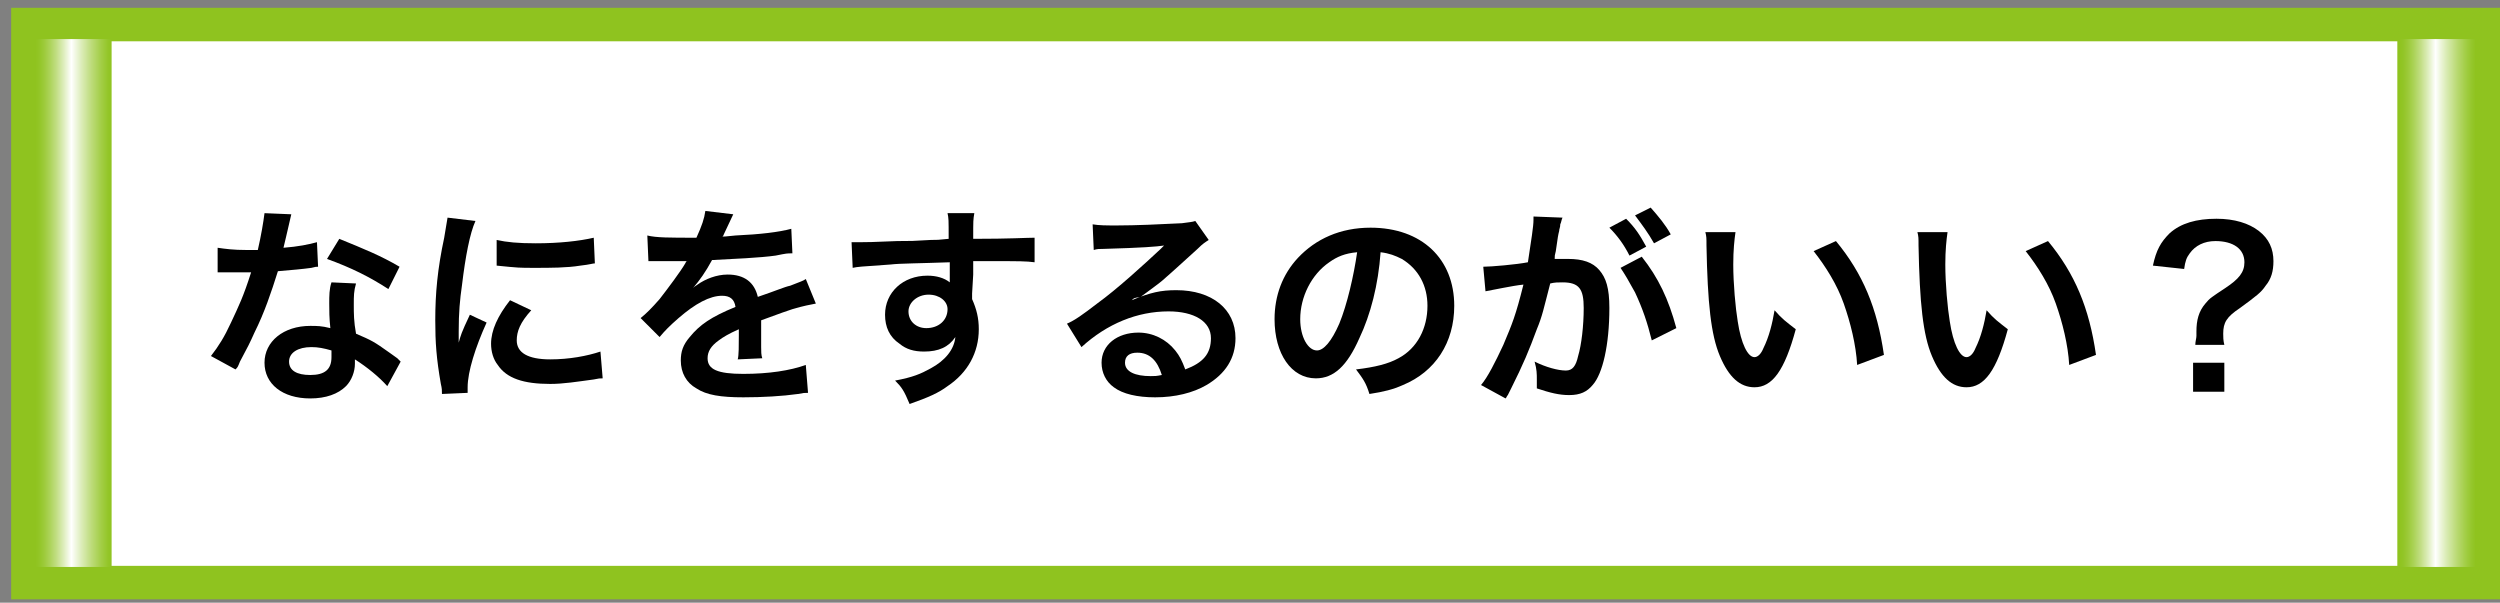
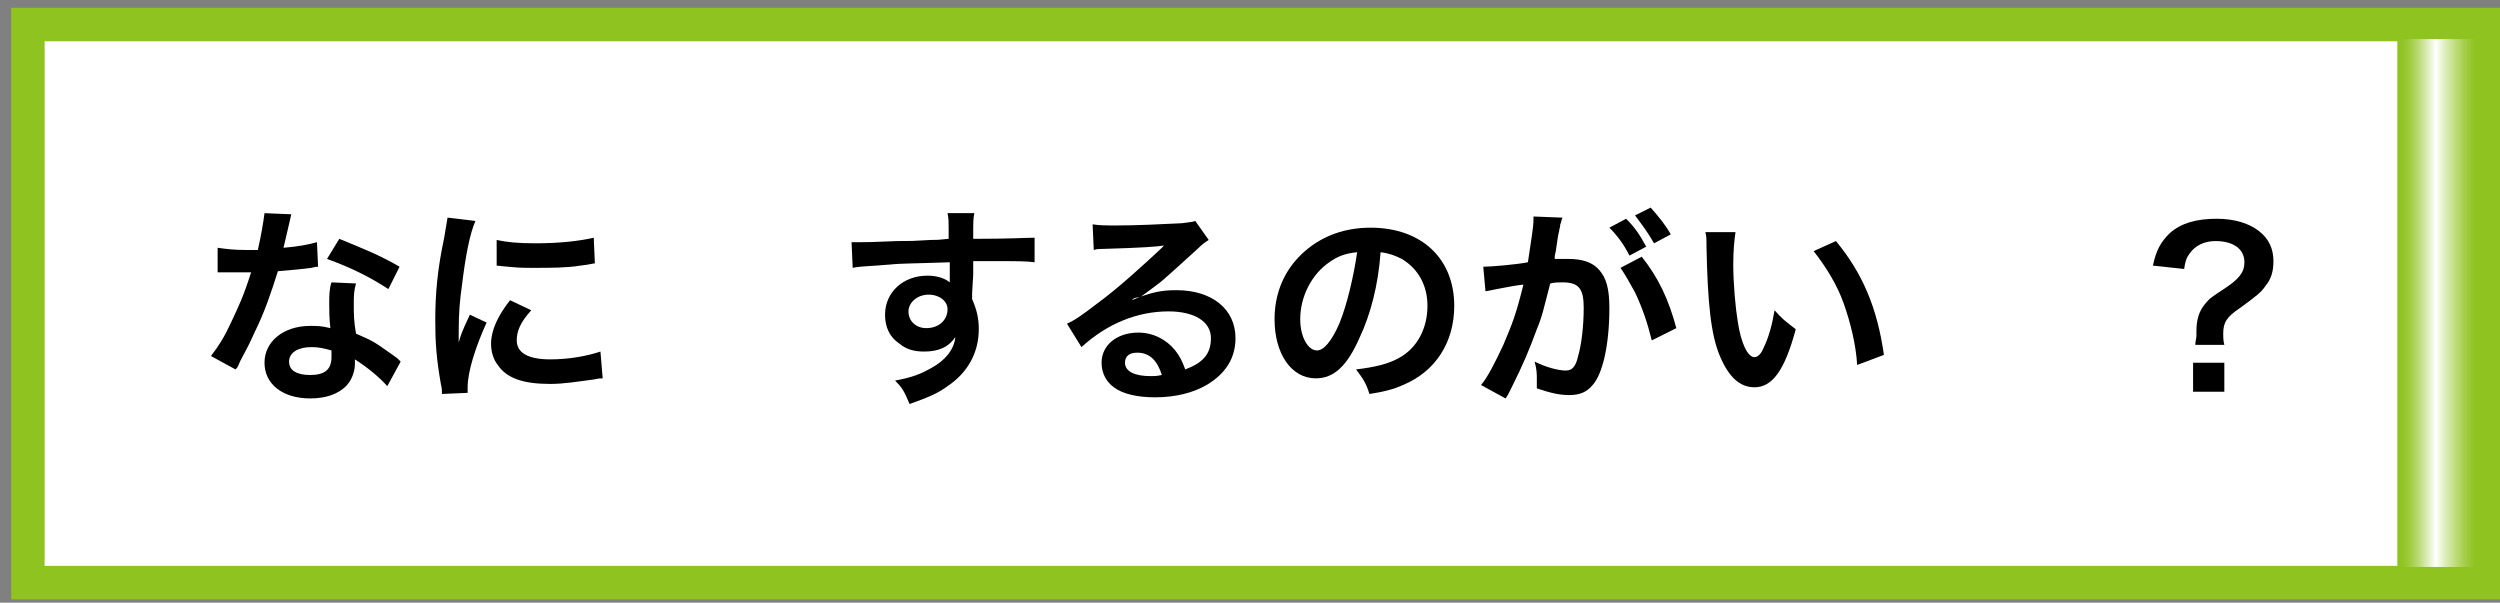
<svg xmlns="http://www.w3.org/2000/svg" xmlns:ns1="http://ns.adobe.com/AdobeSVGViewerExtensions/3.0/" version="1.1" x="0px" y="0px" width="224px" height="54px" viewBox="-1 -0.7 224 54" overflow="visible" enable-background="new -1 -0.7 224 54" xml:space="preserve">
  <rect x="-1" y="-0.7" width="224" height="54" fill="#808080" stroke="none" />
  <defs>
</defs>
  <rect x="1.5" y="1.5" fill="#FFFFFF" stroke="#8FC31F" stroke-width="3" stroke-miterlimit="10" width="220" height="50" />
  <linearGradient id="SVGID_1_" gradientUnits="userSpaceOnUse" x1="1.999" y1="26.416" x2="8.999" y2="26.416">
    <stop offset="2.453990e-02" style="stop-color:#8FC31F" />
    <stop offset="6.881857e-02" style="stop-color:#92C526" />
    <stop offset="0.133" style="stop-color:#9CCA39" />
    <stop offset="0.21" style="stop-color:#ACD359" />
    <stop offset="0.296" style="stop-color:#C2DE85" />
    <stop offset="0.39" style="stop-color:#DFEEBE" />
    <stop offset="0.485" style="stop-color:#FFFFFF" />
    <stop offset="0.618" style="stop-color:#DBECB7" />
    <stop offset="0.752" style="stop-color:#BBDA76" />
    <stop offset="0.865" style="stop-color:#A3CE47" />
    <stop offset="0.951" style="stop-color:#94C62A" />
    <stop offset="1" style="stop-color:#8FC31F" />
    <ns1:midPointStop offset="2.453990e-02" style="stop-color:#8FC31F" />
    <ns1:midPointStop offset="0.627" style="stop-color:#8FC31F" />
    <ns1:midPointStop offset="0.485" style="stop-color:#FFFFFF" />
    <ns1:midPointStop offset="0.417" style="stop-color:#FFFFFF" />
    <ns1:midPointStop offset="1" style="stop-color:#8FC31F" />
  </linearGradient>
-   <rect x="2" y="2.8" fill="url(#SVGID_1_)" width="7" height="47.3" />
  <linearGradient id="SVGID_2_" gradientUnits="userSpaceOnUse" x1="213.834" y1="26.416" x2="220.834" y2="26.416">
    <stop offset="2.453990e-02" style="stop-color:#8FC31F" />
    <stop offset="6.881857e-02" style="stop-color:#92C526" />
    <stop offset="0.133" style="stop-color:#9CCA39" />
    <stop offset="0.21" style="stop-color:#ACD359" />
    <stop offset="0.296" style="stop-color:#C2DE85" />
    <stop offset="0.39" style="stop-color:#DFEEBE" />
    <stop offset="0.485" style="stop-color:#FFFFFF" />
    <stop offset="0.618" style="stop-color:#DBECB7" />
    <stop offset="0.752" style="stop-color:#BBDA76" />
    <stop offset="0.865" style="stop-color:#A3CE47" />
    <stop offset="0.951" style="stop-color:#94C62A" />
    <stop offset="1" style="stop-color:#8FC31F" />
    <ns1:midPointStop offset="2.453990e-02" style="stop-color:#8FC31F" />
    <ns1:midPointStop offset="0.627" style="stop-color:#8FC31F" />
    <ns1:midPointStop offset="0.485" style="stop-color:#FFFFFF" />
    <ns1:midPointStop offset="0.417" style="stop-color:#FFFFFF" />
    <ns1:midPointStop offset="1" style="stop-color:#8FC31F" />
  </linearGradient>
  <rect x="213.8" y="2.8" fill="url(#SVGID_2_)" width="7" height="47.3" />
  <path d="M25.1,18.5c-0.1,0.4-0.1,0.4-0.3,1.3c-0.1,0.5-0.2,0.8-0.4,1.7c1.3-0.1,2.3-0.3,3-0.5l0.1,2.2c-0.2,0-0.2,0-0.6,0.1  c-0.7,0.1-1.8,0.2-3,0.3c-0.6,1.9-1.2,3.7-2.1,5.5c-0.4,0.9-0.6,1.3-1.3,2.6c-0.2,0.5-0.2,0.5-0.4,0.7l-2.2-1.2  c0.7-0.9,1.2-1.7,1.8-3c0.7-1.5,1.1-2.3,1.8-4.5c-0.9,0-1,0-1.2,0c-0.2,0-0.4,0-0.8,0l-1,0v-2.2c0.7,0.1,1.4,0.2,2.6,0.2  c0.2,0,0.6,0,1,0c0.3-1.3,0.5-2.5,0.6-3.3L25.1,18.5z M33.7,33.9c-0.7-0.8-1.8-1.7-2.9-2.4c0,0.2,0,0.3,0,0.4c0,0.7-0.3,1.5-0.8,2  c-0.7,0.7-1.8,1.1-3.2,1.1c-2.5,0-4.1-1.3-4.1-3.2c0-1.9,1.7-3.3,4.1-3.3c0.6,0,1,0,1.8,0.2c-0.1-0.9-0.1-1.6-0.1-2.2  c0-0.7,0-1.3,0.2-1.9l2.2,0.1c-0.2,0.7-0.2,1.1-0.2,1.9c0,0.8,0,1.5,0.2,2.6c1.4,0.6,1.6,0.7,3,1.7c0.3,0.2,0.4,0.3,0.7,0.5  c0.2,0.2,0.2,0.2,0.3,0.3L33.7,33.9z M26.9,30.4c-1.2,0-2,0.5-2,1.3c0,0.8,0.7,1.2,1.9,1.2c1.3,0,1.9-0.5,1.9-1.6c0-0.2,0-0.6,0-0.6  C28,30.5,27.5,30.4,26.9,30.4z M33.8,25.2c-1.7-1.1-3.3-1.9-5.5-2.7l1.1-1.8c2.2,0.9,3.7,1.5,5.4,2.5L33.8,25.2z" />
  <path d="M38.6,34.6c0-0.3,0-0.5-0.1-0.9C38.1,31.4,38,30,38,28c0-2.4,0.2-4.6,0.8-7.4c0.2-1.1,0.2-1.3,0.3-1.8l2.5,0.3  c-0.5,1.1-0.9,3.2-1.2,5.7c-0.2,1.4-0.3,2.5-0.3,4.2c0,0.4,0,0.6,0,1c0.2-0.7,0.2-0.8,1-2.5l1.5,0.7c-1,2.2-1.7,4.4-1.7,5.8  c0,0.1,0,0.3,0,0.5L38.6,34.6z M46.6,27.1c-1,1.1-1.3,1.9-1.3,2.7c0,1.1,1,1.7,3,1.7c1.7,0,3.3-0.3,4.5-0.7l0.2,2.4  c-0.3,0-0.3,0-0.8,0.1c-1.5,0.2-2.7,0.4-3.9,0.4c-2.4,0-3.9-0.5-4.7-1.7c-0.4-0.5-0.6-1.2-0.6-1.9c0-1.2,0.6-2.5,1.7-3.9L46.6,27.1z   M43.5,20.8c0.9,0.2,1.9,0.3,3.5,0.3c2.1,0,3.9-0.2,5.2-0.5l0.1,2.3c-0.2,0-0.4,0.1-1.3,0.2c-1.2,0.2-2.7,0.2-4.1,0.2  c-1.4,0-1.4,0-3.4-0.2L43.5,20.8z" />
-   <path d="M57,20.4c0.8,0.2,2,0.2,4.4,0.2c0.5-1.1,0.7-1.7,0.8-2.4l2.5,0.3c-0.1,0.2-0.1,0.2-0.8,1.7c-0.1,0.2-0.1,0.3-0.2,0.3  c0.2,0,0.2,0,1.2-0.1c2.2-0.1,3.9-0.3,5-0.6L70,22c-0.5,0-0.5,0-1.5,0.2c-1.4,0.2-3.8,0.3-5.7,0.4c-0.6,1.1-1.1,1.8-1.7,2.5l0,0  c0.1-0.1,0.1-0.1,0.4-0.3c0.7-0.5,1.7-0.9,2.7-0.9c1.5,0,2.4,0.7,2.7,2c1.5-0.5,2.4-0.9,2.9-1c1-0.4,1.1-0.4,1.4-0.6l0.9,2.2  c-0.5,0.1-1.1,0.2-2.1,0.5c-0.3,0.1-1.2,0.4-2.8,1v0.2c0,0.5,0,0.5,0,0.8c0,0.2,0,0.5,0,0.8c0,0.3,0,0.5,0,0.6c0,0.4,0,0.7,0.1,1  l-2.2,0.1c0.1-0.3,0.1-1.3,0.1-2.2c0-0.3,0-0.3,0-0.5c-0.9,0.4-1.4,0.7-1.8,1c-0.7,0.5-1,1-1,1.6c0,1,0.9,1.4,3.2,1.4  c2.3,0,4.2-0.3,5.6-0.8l0.2,2.5c-0.3,0-0.4,0-0.9,0.1c-1.4,0.2-3.2,0.3-4.9,0.3c-2,0-3.3-0.2-4.2-0.8c-0.9-0.5-1.4-1.4-1.4-2.5  c0-0.8,0.2-1.4,0.8-2.1c0.9-1.1,1.9-1.8,4.1-2.7c-0.1-0.7-0.5-1-1.2-1c-1.1,0-2.4,0.7-3.9,2c-0.8,0.7-1.2,1.1-1.7,1.7l-1.7-1.7  c0.5-0.4,1-0.9,1.7-1.7c0.7-0.9,1.9-2.5,2.3-3.2c0.1-0.2,0.1-0.2,0.2-0.2c-0.1,0-0.3,0-0.3,0c-0.3,0-2,0-2.4,0c-0.4,0-0.4,0-0.5,0  c-0.1,0-0.2,0-0.3,0L57,20.4z" />
  <path d="M86.1,25.6c0,0.1,0,0.2,0,0.5c0.4,0.9,0.6,1.7,0.6,2.7c0,2.1-1,3.9-2.8,5.1c-0.8,0.6-1.7,1-3.4,1.6  c-0.5-1.2-0.7-1.5-1.3-2.1c1.6-0.3,2.3-0.6,3.2-1.1c1.3-0.7,2.1-1.7,2.2-2.8c-0.6,0.9-1.5,1.3-2.8,1.3c-0.9,0-1.6-0.2-2.2-0.7  c-0.9-0.6-1.3-1.5-1.3-2.6c0-2,1.6-3.5,3.8-3.5c0.8,0,1.5,0.2,2,0.6c0-0.1,0-0.1,0-0.2c0,0,0-1.1,0-1.6c-2.7,0.1-4.5,0.1-5.3,0.2  c-2.9,0.2-2.9,0.2-3.4,0.3l-0.1-2.3c0.4,0,0.6,0,0.9,0c0.5,0,0.8,0,3.2-0.1c1.2,0,1.4,0,3-0.1c0.6,0,0.6,0,1.6-0.1  c0-1.8,0-1.8-0.1-2.3l2.4,0c-0.1,0.6-0.1,0.6-0.1,2.3c3.3,0,4.8-0.1,5.5-0.1l0,2.2c-0.7-0.1-1.6-0.1-3.2-0.1c-0.5,0-0.8,0-2.3,0v1.2  L86.1,25.6z M82.2,25.7c-1,0-1.8,0.7-1.8,1.5c0,0.9,0.7,1.5,1.6,1.5c1.1,0,1.9-0.7,1.9-1.7C83.9,26.3,83.2,25.7,82.2,25.7z" />
  <path d="M100.4,26.2c1.7-0.7,2.6-0.9,4-0.9c3.2,0,5.3,1.7,5.3,4.3c0,1.8-0.9,3.2-2.6,4.2c-1.2,0.7-2.8,1.1-4.6,1.1  c-1.6,0-2.9-0.3-3.7-0.9c-0.7-0.5-1.1-1.3-1.1-2.2c0-1.6,1.4-2.7,3.3-2.7c1.3,0,2.5,0.6,3.3,1.6c0.4,0.5,0.6,0.9,0.9,1.7  c1.6-0.6,2.3-1.4,2.3-2.8c0-1.5-1.5-2.4-3.8-2.4c-2.8,0-5.5,1.1-7.8,3.2l-1.3-2.1c0.7-0.3,1.4-0.8,2.7-1.8c1.8-1.3,4.2-3.5,5.7-4.9  c0,0,0.2-0.2,0.3-0.3l0,0c-0.7,0.1-1.9,0.2-5.4,0.3c-0.4,0-0.6,0-0.9,0.1l-0.1-2.3c0.6,0.1,1.2,0.1,2.2,0.1c1.6,0,3.9-0.1,5.8-0.2  c0.7-0.1,0.9-0.1,1.2-0.2l1.2,1.7c-0.3,0.2-0.5,0.3-1,0.8c-1,0.9-2.3,2.1-3,2.7c-0.3,0.3-1.7,1.3-2.1,1.6  C100.6,26,100.6,26,100.4,26.2L100.4,26.2z M100.9,30.9c-0.7,0-1.1,0.3-1.1,0.9c0,0.8,0.9,1.2,2.3,1.2c0.4,0,0.5,0,1-0.1  C102.7,31.6,102,30.9,100.9,30.9z" />
  <path d="M120.8,29.6c-1.1,2.5-2.3,3.6-3.9,3.6c-2.2,0-3.7-2.2-3.7-5.3c0-2.1,0.7-4,2.1-5.5c1.6-1.7,3.8-2.7,6.5-2.7  c4.6,0,7.5,2.8,7.5,7c0,3.3-1.7,5.9-4.6,7.1c-0.9,0.4-1.7,0.6-3,0.8c-0.3-1-0.6-1.4-1.2-2.2c1.7-0.2,2.9-0.5,3.8-1  c1.7-0.9,2.6-2.7,2.6-4.7c0-1.8-0.8-3.3-2.3-4.2c-0.6-0.3-1.1-0.5-1.9-0.6C122.5,24.8,121.8,27.5,120.8,29.6z M118.1,22.8  c-1.6,1.1-2.6,3.1-2.6,5.1c0,1.6,0.7,2.8,1.5,2.8c0.6,0,1.3-0.8,2-2.4c0.7-1.7,1.3-4.3,1.6-6.4C119.5,22,118.8,22.3,118.1,22.8z" />
  <path d="M139,18.8c-0.1,0.2-0.1,0.4-0.2,0.6c0,0.3-0.1,0.4-0.1,0.6c-0.1,0.4-0.1,0.4-0.3,1.8c-0.1,0.4-0.1,0.4-0.1,0.7  c0.6,0,0.8,0,1.2,0c1.3,0,2.2,0.3,2.8,1c0.6,0.7,0.9,1.6,0.9,3.4c0,3.3-0.6,5.9-1.5,6.9c-0.5,0.6-1.1,0.9-2.1,0.9  c-0.9,0-1.7-0.2-2.9-0.6c0-0.4,0-0.6,0-0.8c0-0.5,0-0.9-0.2-1.6c1,0.5,2.1,0.8,2.8,0.8c0.6,0,0.9-0.4,1.1-1.3c0.3-1,0.5-2.7,0.5-4.3  c0-1.7-0.4-2.3-1.9-2.3c-0.4,0-0.7,0-1.1,0.1c-0.6,2.3-0.7,2.9-1.2,4.1c-0.7,1.9-1.2,3.1-2.3,5.3c-0.1,0.2-0.1,0.2-0.3,0.6  c-0.1,0.1-0.1,0.2-0.2,0.3l-2.2-1.2c0.6-0.7,1.3-2.1,2-3.6c0.8-1.9,1.1-2.6,1.8-5.4c-1,0.1-2.8,0.5-3.4,0.6l-0.2-2.2  c0.7,0,3-0.2,4-0.4c0.3-2,0.5-3.2,0.5-3.8c0-0.1,0-0.2,0-0.3L139,18.8z M144.7,18.9c0.8,0.8,1.2,1.4,1.8,2.5l-1.5,0.8  c-0.5-1-1.1-1.8-1.8-2.5L144.7,18.9z M146.1,22.3c1.5,1.9,2.4,3.8,3.1,6.4l-2.2,1.1c-0.4-1.6-0.8-2.8-1.5-4.3  c-0.6-1.1-0.9-1.6-1.3-2.2L146.1,22.3z M147.2,21.1c-0.5-0.9-1.1-1.7-1.7-2.5l1.4-0.7c0.7,0.8,1.3,1.5,1.8,2.4L147.2,21.1z" />
  <path d="M154.5,20.1c-0.1,0.7-0.2,1.6-0.2,2.9c0,1.7,0.2,3.9,0.4,5.1c0.3,2,0.9,3.2,1.5,3.2c0.3,0,0.6-0.3,0.8-0.8  c0.5-1,0.8-2.2,1-3.4c0.7,0.8,1,1,1.9,1.7c-1,3.7-2.1,5.2-3.7,5.2c-1.3,0-2.3-0.9-3.1-2.8c-0.8-1.9-1.1-4.7-1.2-9.9  c0-0.7,0-0.8-0.1-1.2H154.5z M163.5,20.9c2.4,2.9,3.7,6,4.3,10.2l-2.4,0.9c-0.1-1.8-0.6-3.8-1.2-5.5c-0.6-1.7-1.6-3.3-2.7-4.7  L163.5,20.9z" />
-   <path d="M173.5,20.1c-0.1,0.7-0.2,1.6-0.2,2.9c0,1.7,0.2,3.9,0.4,5.1c0.3,2,0.9,3.2,1.5,3.2c0.3,0,0.6-0.3,0.8-0.8  c0.5-1,0.8-2.2,1-3.4c0.7,0.8,1,1,1.9,1.7c-1,3.7-2.1,5.2-3.7,5.2c-1.3,0-2.3-0.9-3.1-2.8c-0.8-1.9-1.1-4.7-1.2-9.9  c0-0.7,0-0.8-0.1-1.2H173.5z M182.5,20.9c2.4,2.9,3.7,6,4.3,10.2l-2.4,0.9c-0.1-1.8-0.6-3.8-1.2-5.5c-0.6-1.7-1.6-3.3-2.7-4.7  L182.5,20.9z" />
  <path d="M195.7,30.2c0-0.3,0.1-0.6,0.1-0.8l0-0.4c0-1,0.2-1.8,0.8-2.5c0.4-0.5,0.6-0.6,1.8-1.4c1.2-0.8,1.7-1.4,1.7-2.3  c0-1.2-1-1.9-2.6-1.9c-1,0-1.8,0.4-2.3,1.1c-0.3,0.4-0.4,0.7-0.5,1.4l-2.8-0.3c0.3-1.4,0.7-2.1,1.5-2.9c1-0.9,2.4-1.3,4.2-1.3  c1.6,0,2.9,0.4,3.8,1.1c0.9,0.7,1.3,1.6,1.3,2.7c0,0.9-0.2,1.6-0.7,2.2c-0.4,0.6-0.8,0.9-2.3,2c-1.2,0.8-1.5,1.3-1.5,2.3  c0,0.3,0,0.6,0.1,1H195.7z M198.3,31.8v2.6h-2.8v-2.6H198.3z" />
</svg>